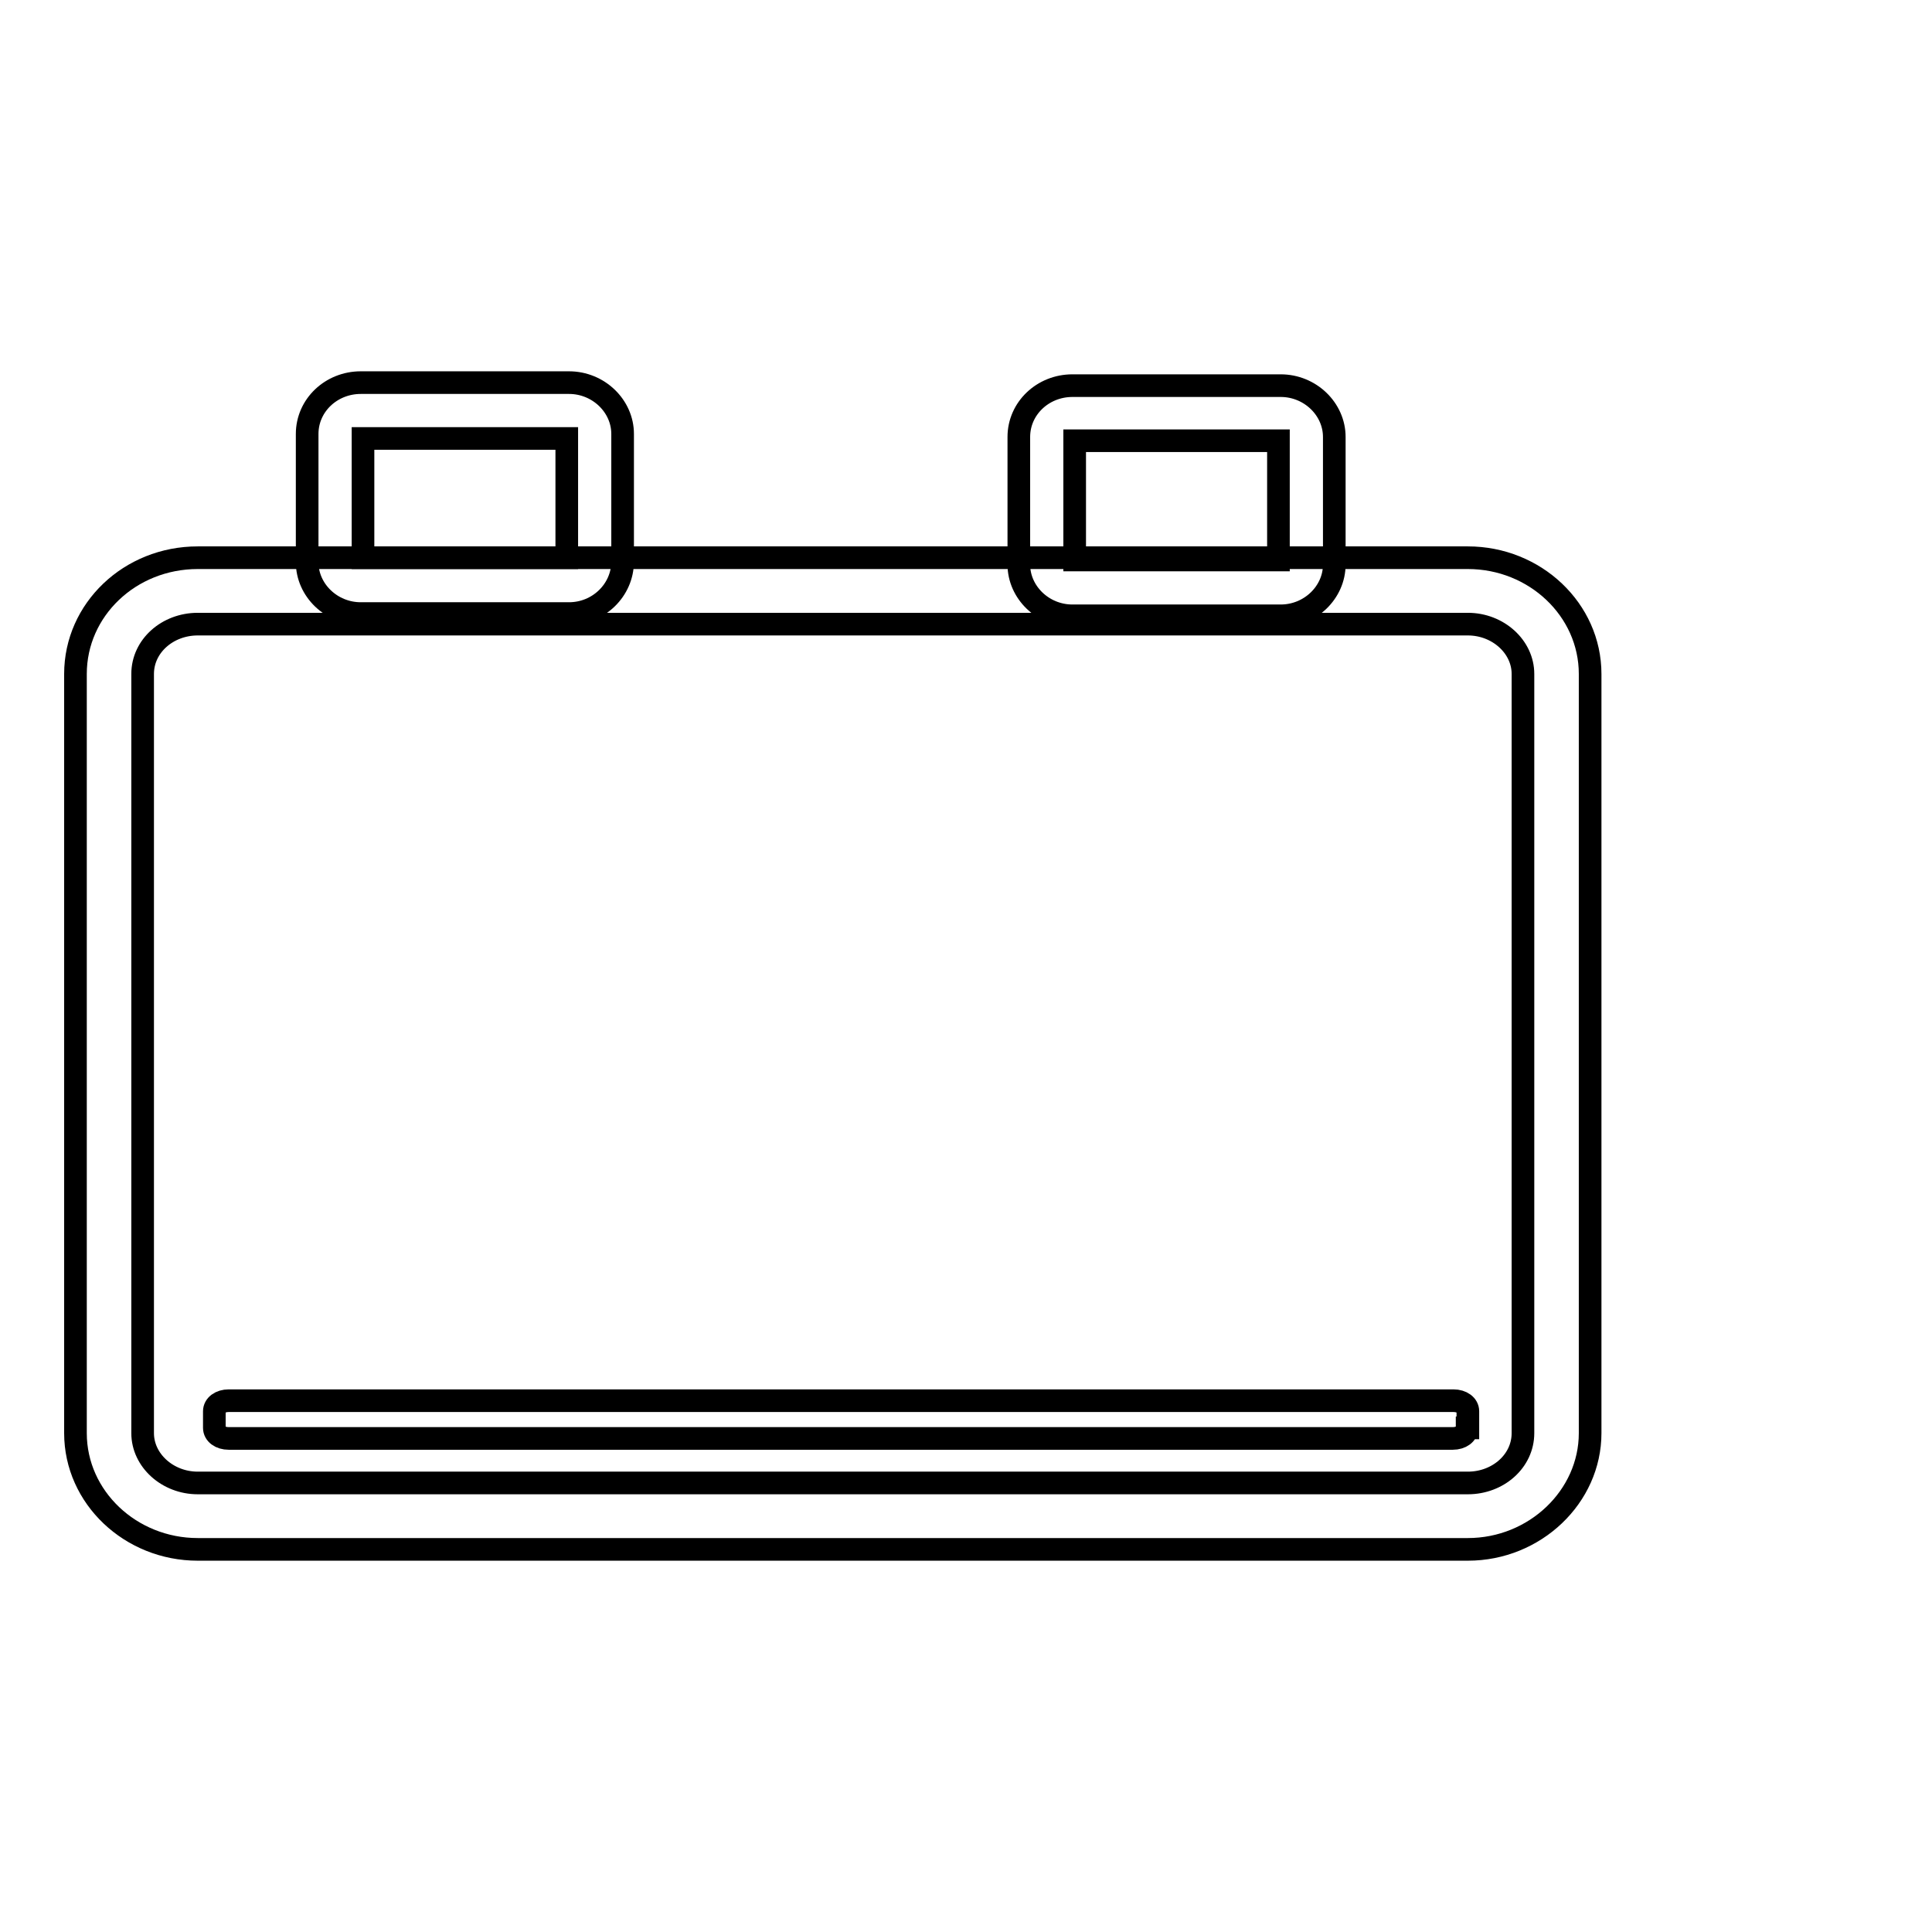
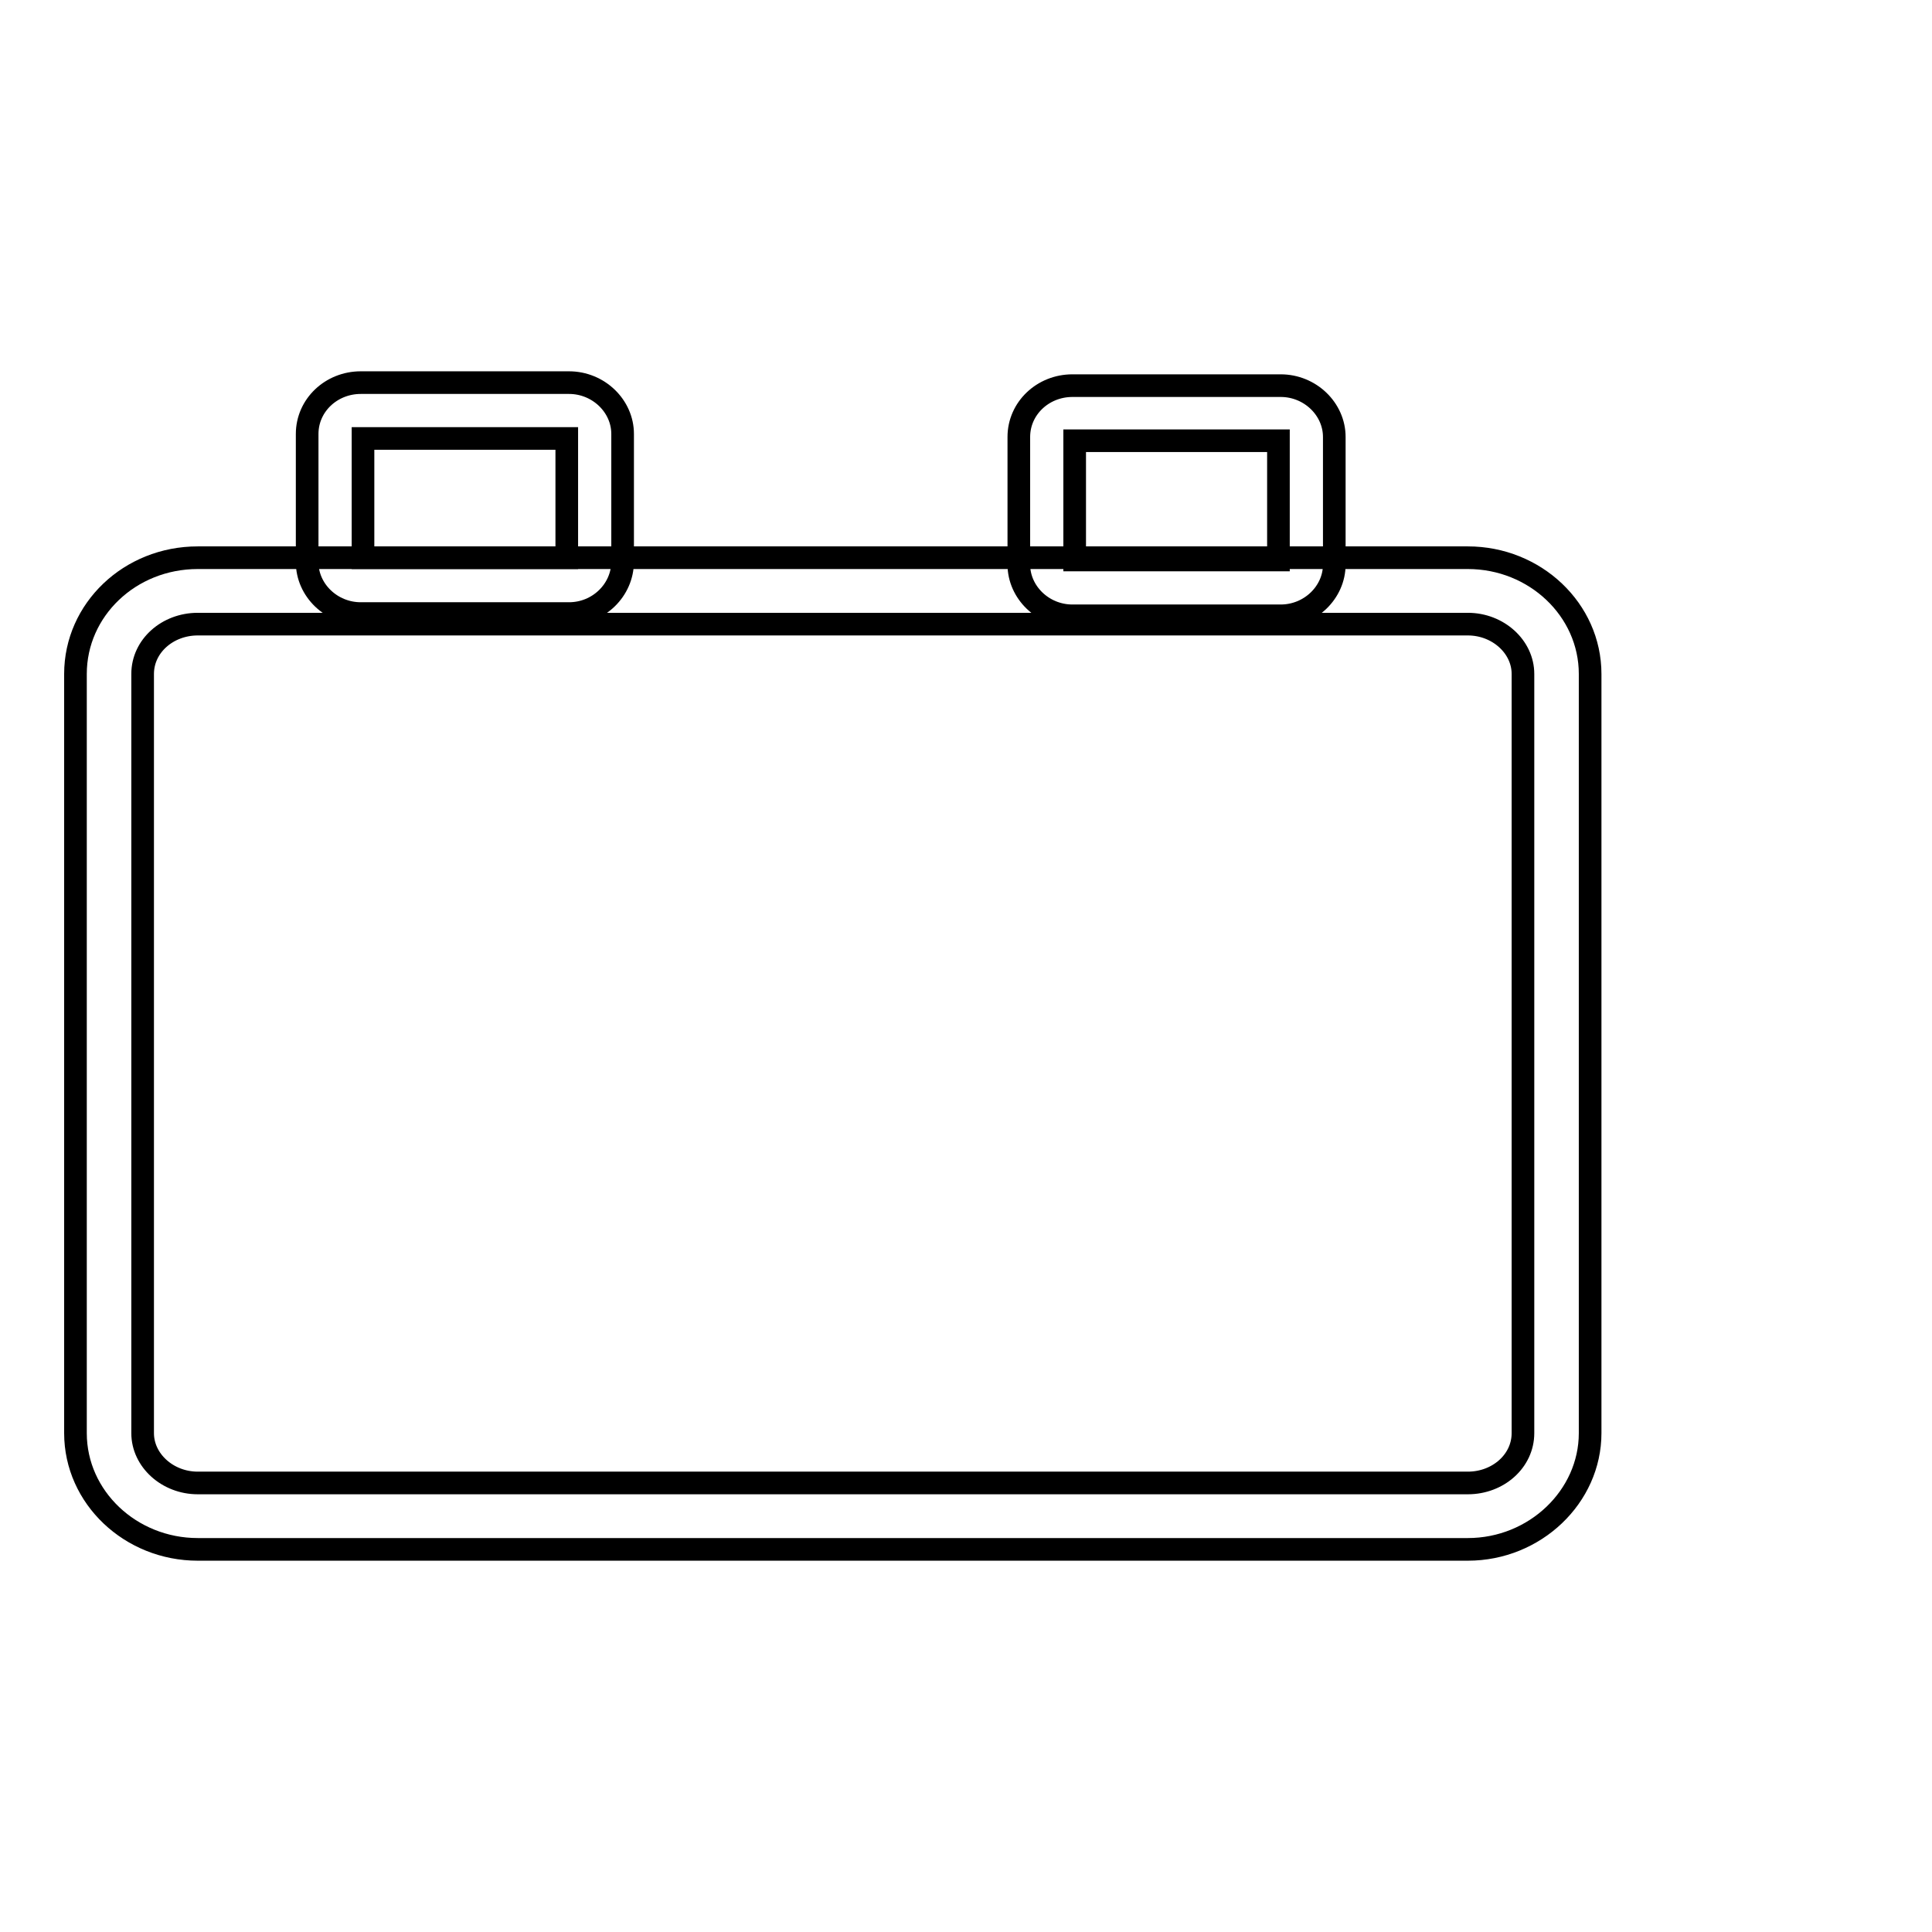
<svg xmlns="http://www.w3.org/2000/svg" version="1.1" x="0px" y="0px" viewBox="0 0 256 256" enable-background="new 0 0 256 256" xml:space="preserve">
  <g>
    <g>
-       <path stroke-width="3" fill-opacity="0" stroke="#000000" d="M246,107.5" />
-       <path stroke-width="3" fill-opacity="0" stroke="#000000" d="M194.4,189.2c0,0.8-0.8,1.4-1.9,1.4H30.3c-1.1,0-1.9-0.6-1.9-1.4V187c0-0.8,0.8-1.4,1.9-1.4h162.3c1.1,0,1.9,0.6,1.9,1.4V189.2L194.4,189.2z" />
      <path stroke-width="3" fill-opacity="0" stroke="#000000" d="M194.5,205.3H26.2c-8.9,0-16.2-6.9-16.2-15.4V89.3c0-8.5,7.2-15.4,16.2-15.4h168.3c8.9,0,16.2,6.9,16.2,15.4v100.6C210.7,198.3,203.4,205.3,194.5,205.3z M26.2,82.7c-4,0-7.3,2.9-7.3,6.6v100.6c0,3.6,3.3,6.6,7.3,6.6h168.3c4,0,7.3-2.9,7.3-6.6V89.3c0-3.6-3.3-6.6-7.3-6.6H26.2z" />
-       <path stroke-width="3" fill-opacity="0" stroke="#000000" d="M75.4,81.3H47.8c-3.9,0-7.1-3.1-7.1-6.8V57.5c0-3.8,3.2-6.8,7.1-6.8h27.6c3.9,0,7.1,3.1,7.1,6.8v16.9C82.5,78.2,79.3,81.3,75.4,81.3z M48.1,73.9h27V58.1h-27V73.9L48.1,73.9z" />
+       <path stroke-width="3" fill-opacity="0" stroke="#000000" d="M75.4,81.3H47.8c-3.9,0-7.1-3.1-7.1-6.8V57.5c0-3.8,3.2-6.8,7.1-6.8h27.6c3.9,0,7.1,3.1,7.1,6.8v16.9C82.5,78.2,79.3,81.3,75.4,81.3M48.1,73.9h27V58.1h-27V73.9L48.1,73.9z" />
      <path stroke-width="3" fill-opacity="0" stroke="#000000" d="M169.7,81.6h-27.6c-3.9,0-7.1-3.1-7.1-6.8V57.9c0-3.8,3.2-6.8,7.1-6.8h27.6c3.9,0,7.1,3.1,7.1,6.8v16.9C176.8,78.5,173.6,81.6,169.7,81.6z M142.4,74.2h27V58.4h-27V74.2z" />
    </g>
  </g>
</svg>